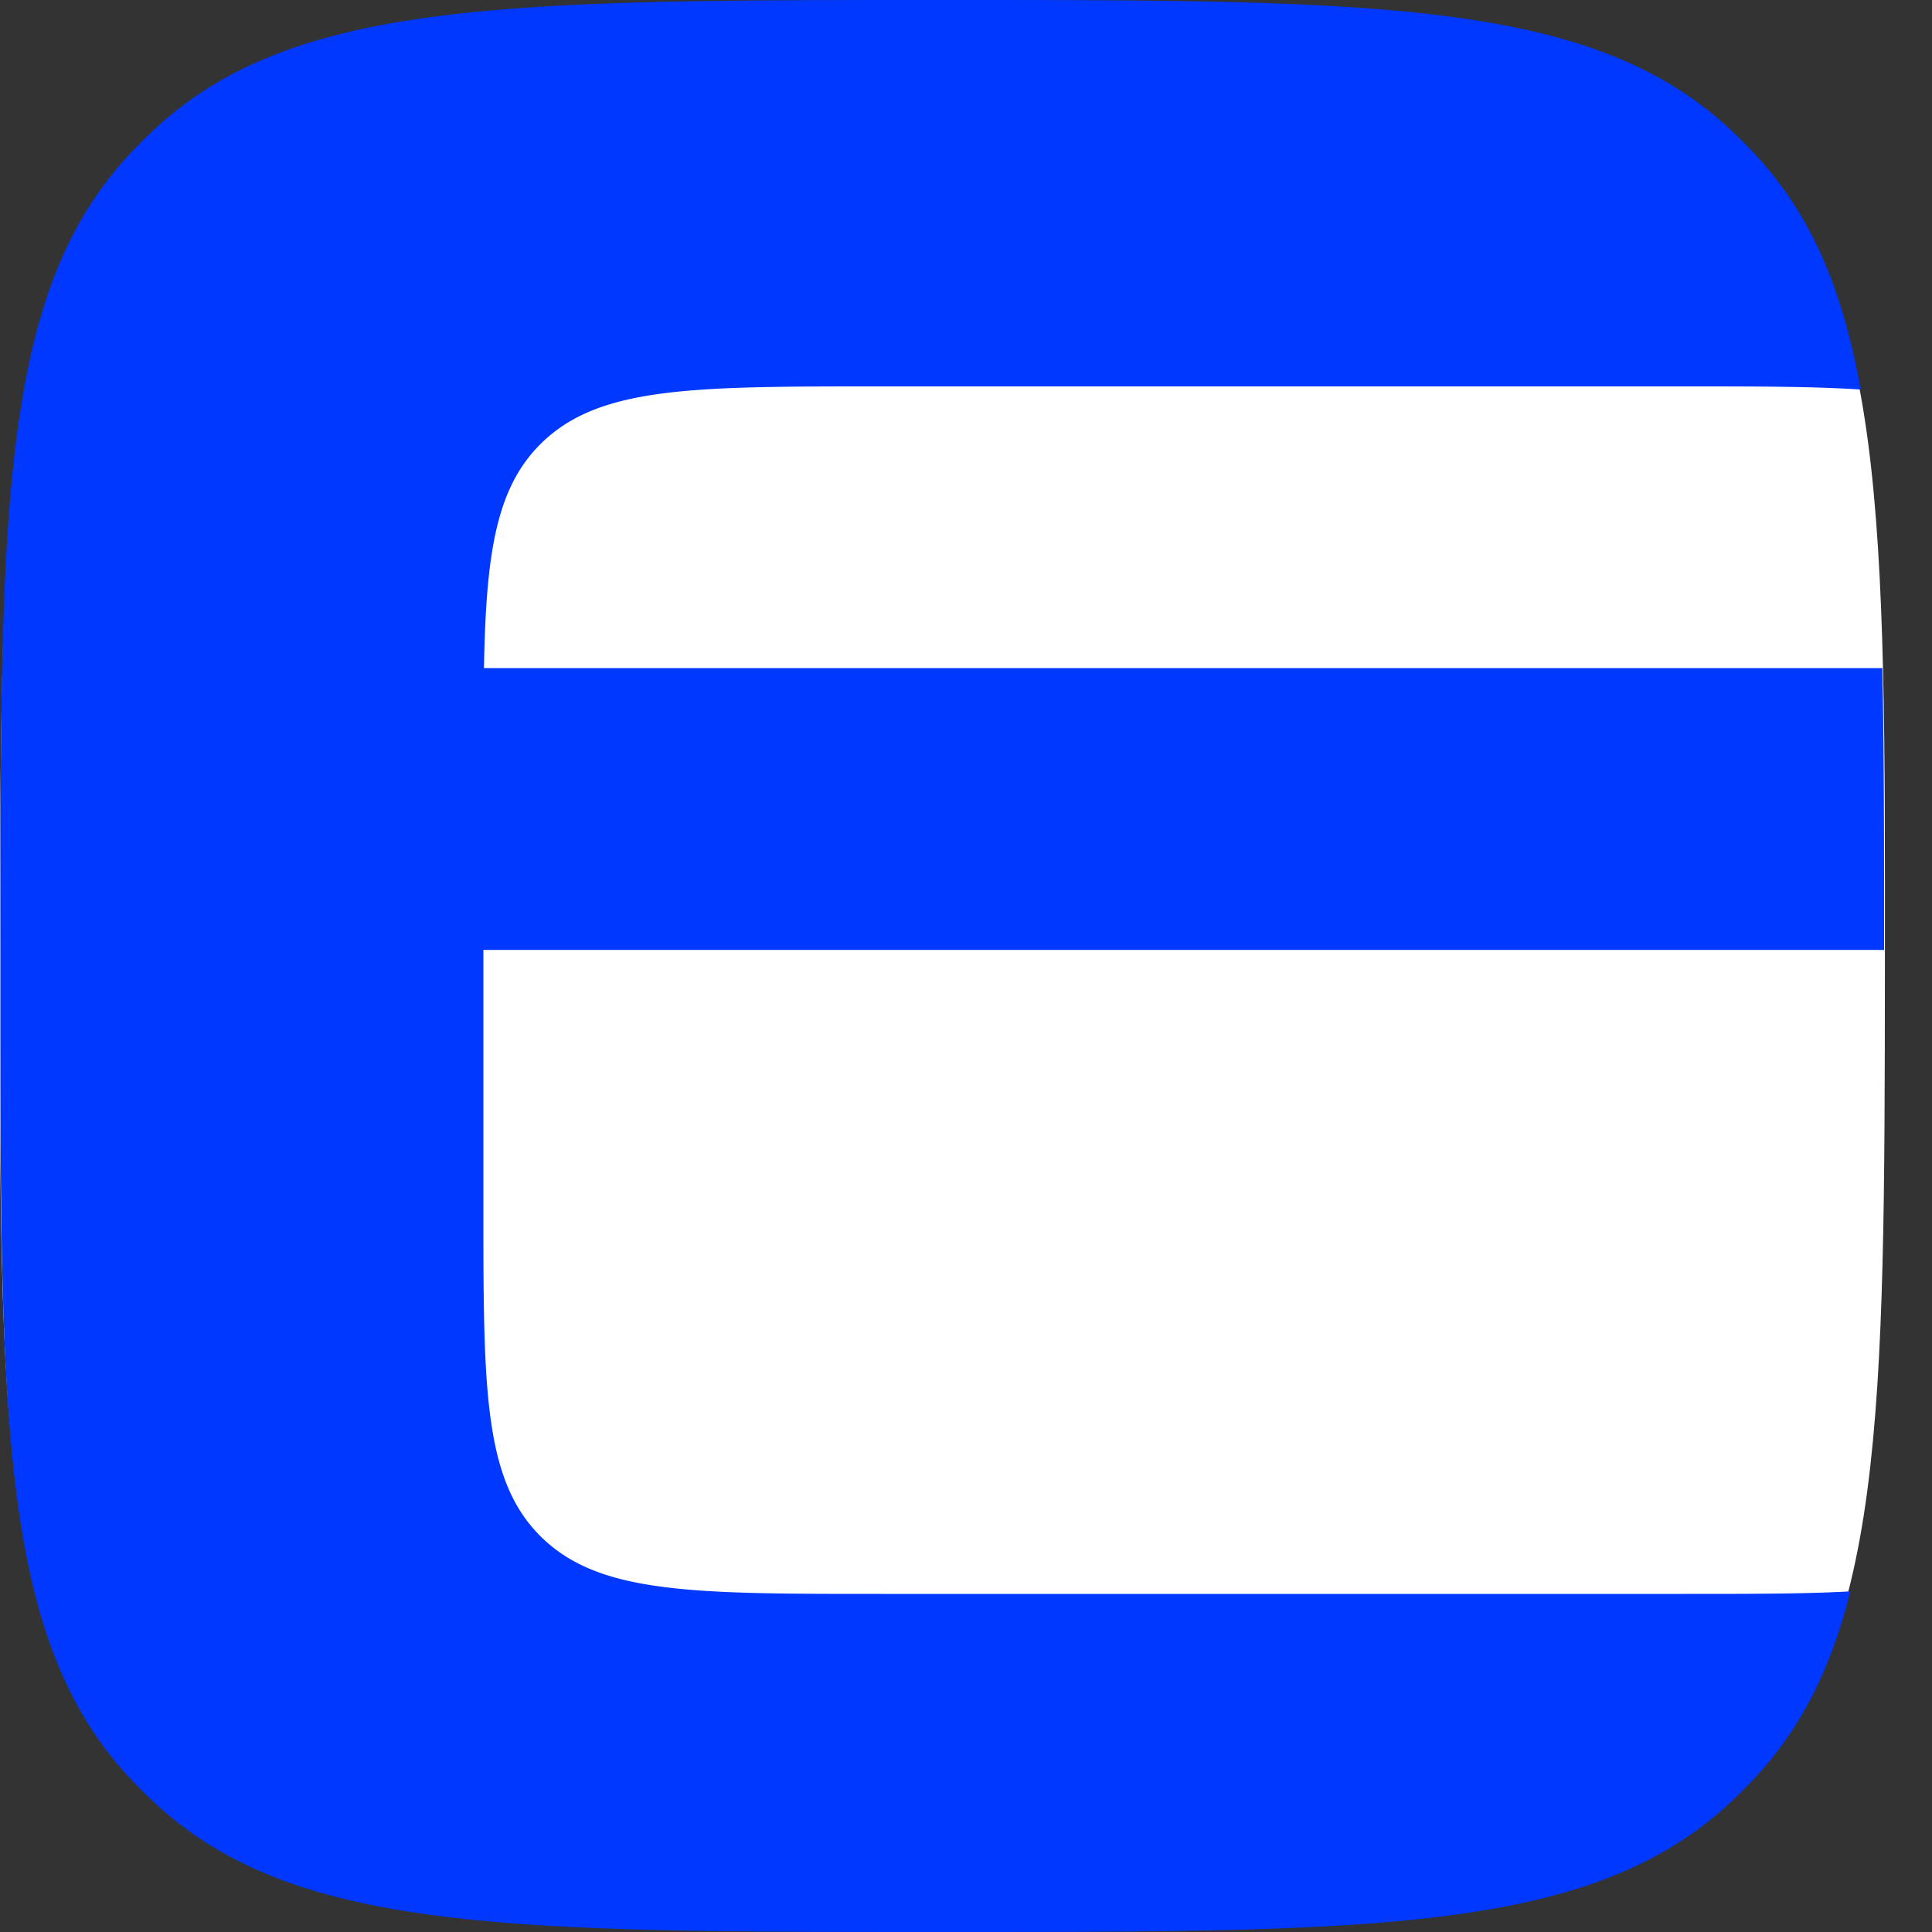
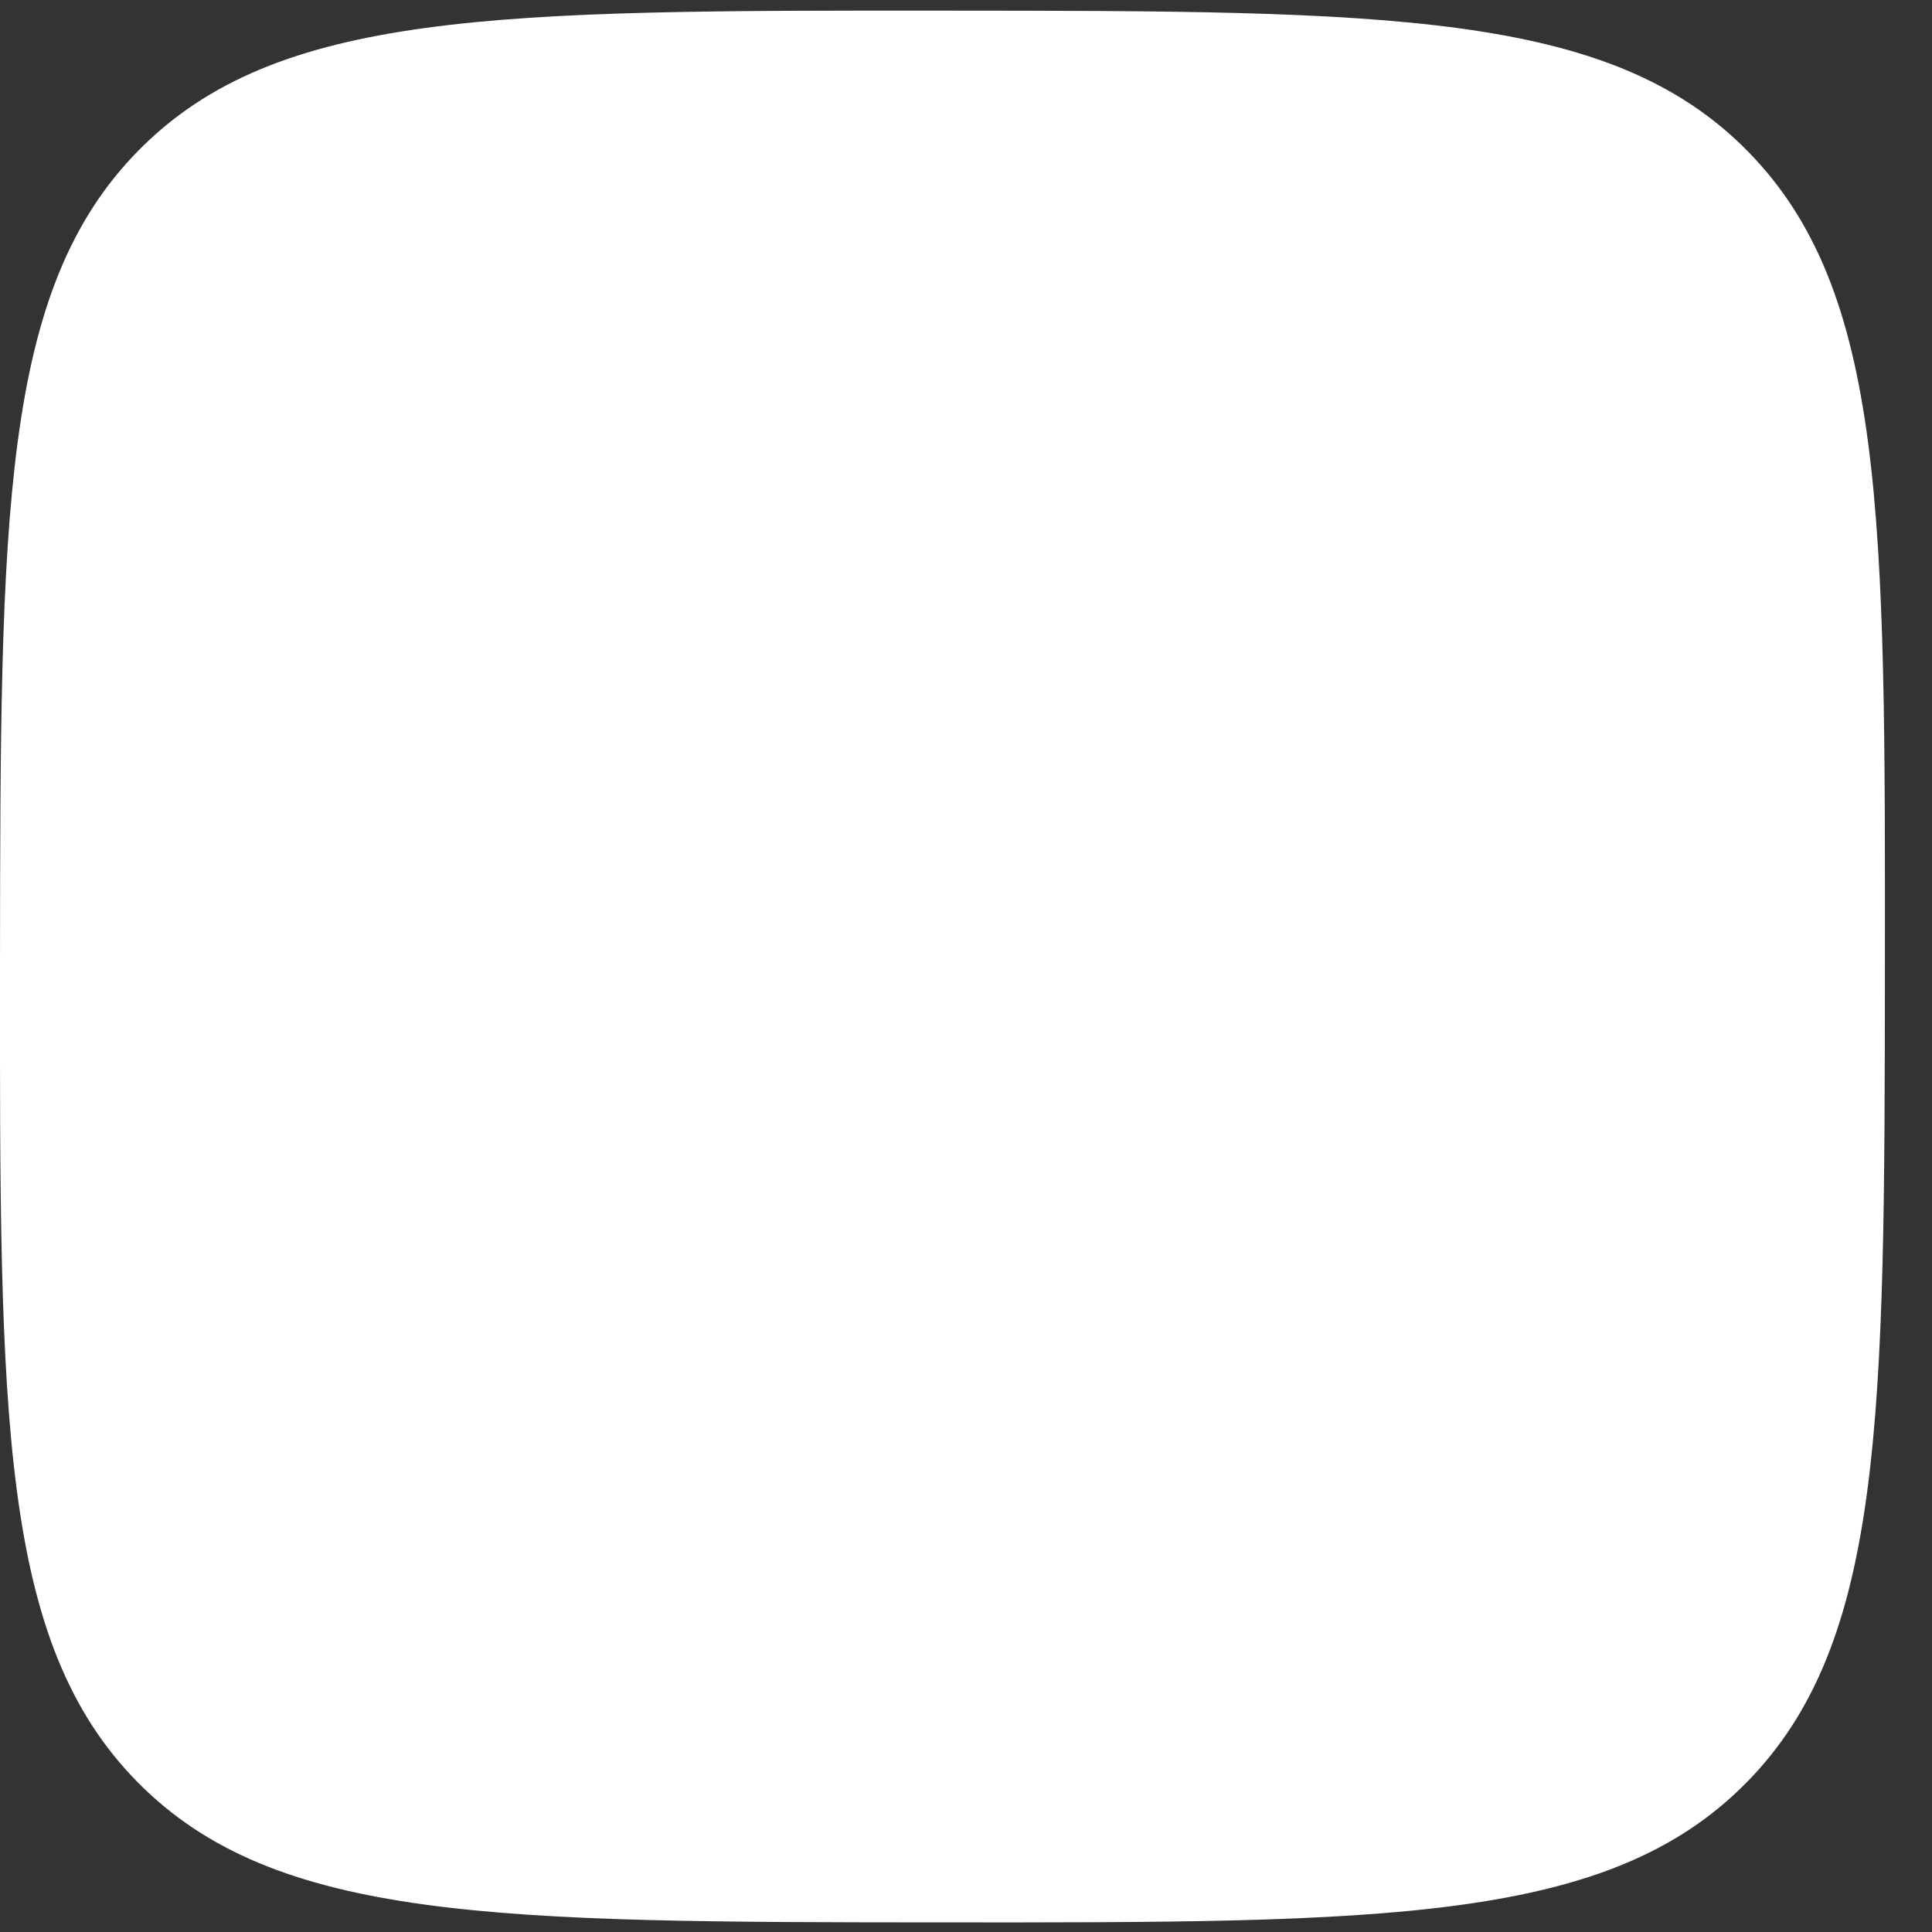
<svg xmlns="http://www.w3.org/2000/svg" width="40" height="40" fill="none" viewBox="0 0 40 40">
  <rect x="0" y="0" width="40" height="40" fill="#333333" stroke="none" />
  <path fill="#fff" d="M19.53.22c9.198.006 13.797.008 16.652 2.908 2.855 2.9 2.851 7.565 2.843 16.894-.008 9.329-.012 13.993-2.872 16.89-2.86 2.897-7.46 2.894-16.657 2.889-9.198-.006-13.797-.009-16.652-2.908C-.011 33.993-.007 29.328 0 19.999.009 10.67.013 6.005 2.873 3.11 5.733.212 10.333.215 19.53.22Z" />
-   <path fill="#0038FF" d="M2.664 3.212C.008 6.086.008 10.557.008 19.5v1c0 8.943 0 13.414 2.656 16.288.178.192.363.378.556.555C6.094 40 10.565 40 19.508 40c8.942 0 13.414 0 16.288-2.657.192-.178.377-.363.555-.555.952-1.03 1.563-2.266 1.955-3.84-.935.052-2.058.052-3.422.052H18.205c-3.864 0-5.796 0-6.997-1.176-1.2-1.176-1.2-3.07-1.2-6.855v-5.302h29V19.5c0-2.13 0-4.005-.036-5.667H10.02c.043-2.371.247-3.735 1.188-4.657C12.408 8 14.341 8 18.205 8h16.68c1.469 0 2.66 0 3.636.065-.37-2.07-1.022-3.611-2.17-4.853a9.977 9.977 0 0 0-.555-.555C32.922 0 28.45 0 19.508 0 10.565 0 6.094 0 3.22 2.657a9.998 9.998 0 0 0-.556.555Z" />
</svg>